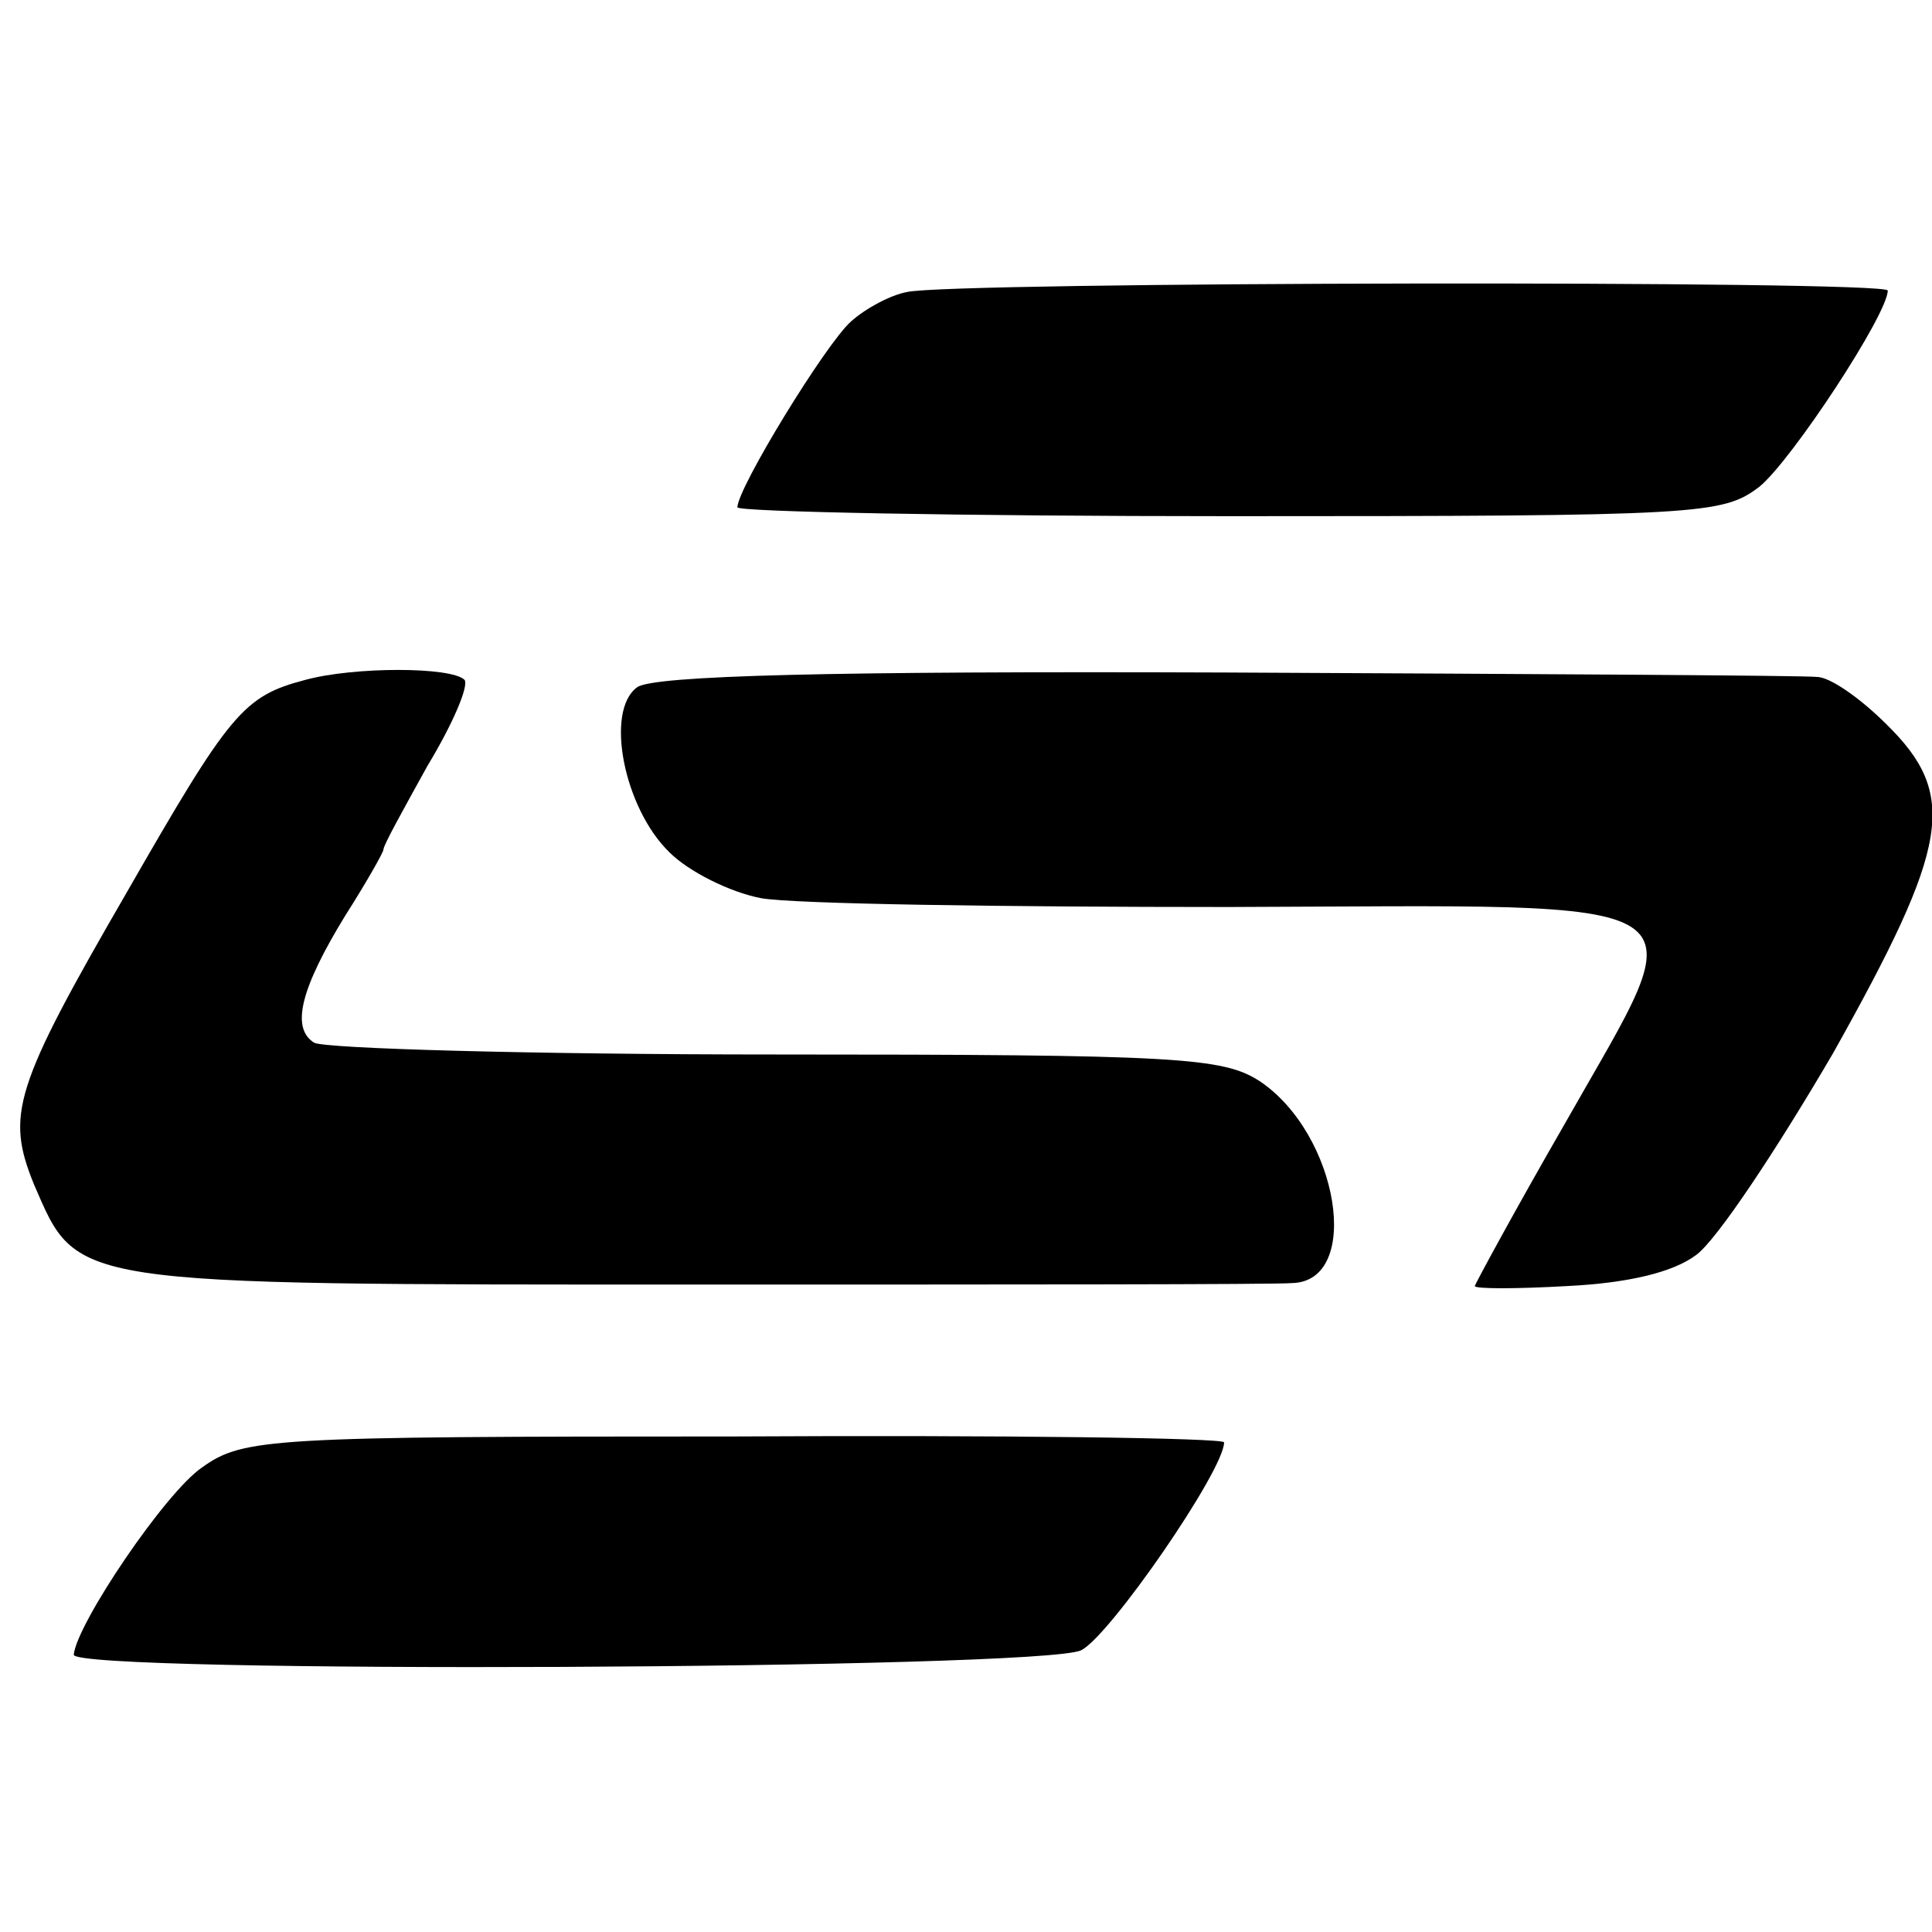
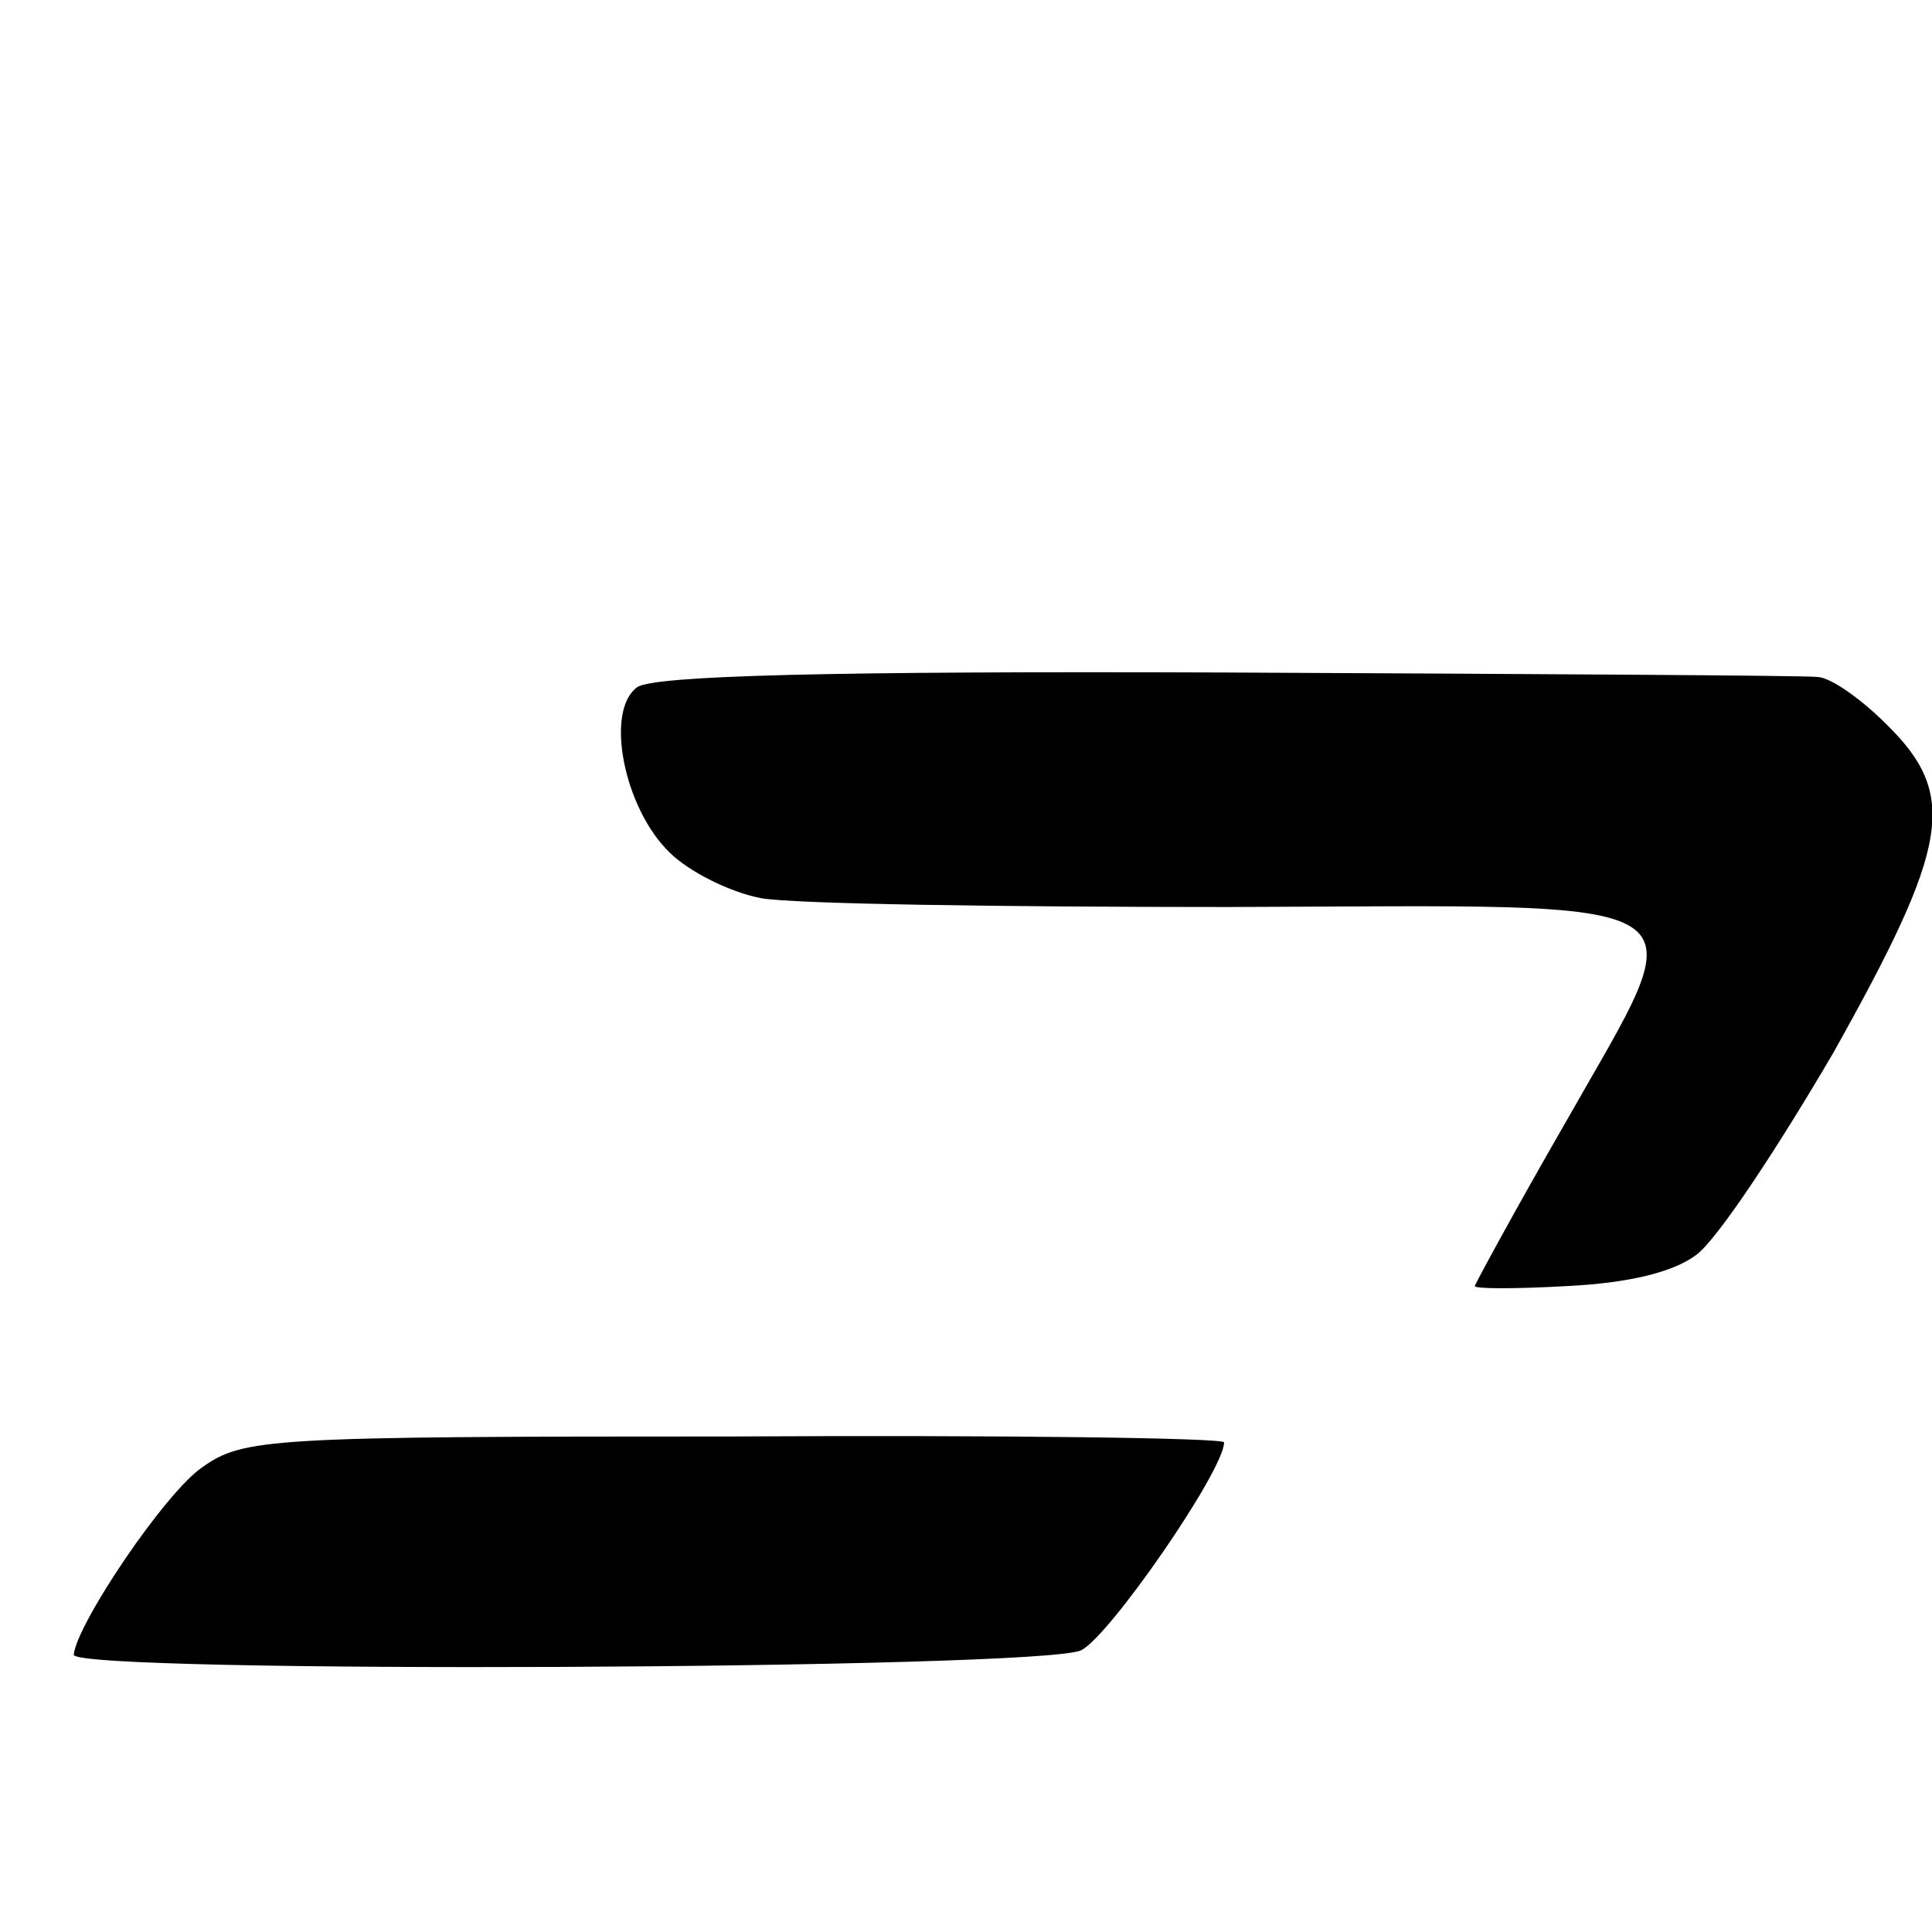
<svg xmlns="http://www.w3.org/2000/svg" version="1.0" width="131pt" height="131pt" viewBox="0 0 131 131" preserveAspectRatio="xMidYMid meet">
  <g transform="translate(0,131) scale(0.1,-0.1)" fill="#000000" stroke="none">
-     <path d="M615 1112 c-11 -2 -28 -11 -38 -20 -17 -15 -77 -113 -77 -126 0 -3 150 -6 334 -6 320 0 334 1 359 20 22 18 87 117 87 133 0 7 -636 6 -665 -1z" />
-     <path d="M207 849 c-42 -11 -51 -22 -121 -144 -77 -133 -82 -151 -63 -198 30 -69 21 -68 449 -68 210 0 393 0 404 1 48 1 32 101 -22 137 -25 16 -55 18 -328 18 -166 0 -306 4 -313 8 -16 10 -9 37 21 86 14 22 26 43 26 45 0 3 14 28 30 57 17 28 28 54 25 58 -9 9 -75 9 -108 0z" />
    <path d="M432 844 c-22 -16 -9 -82 22 -112 13 -13 41 -27 62 -31 22 -4 164 -6 317 -6 334 1 318 12 228 -147 -34 -59 -61 -109 -61 -110 0 -2 28 -2 63 0 40 2 71 9 87 21 14 10 55 72 93 137 79 141 85 175 36 223 -17 17 -38 32 -47 32 -9 1 -190 2 -401 3 -267 1 -388 -2 -399 -10z" />
    <path d="M137 315 c-25 -17 -85 -106 -87 -127 0 -13 656 -10 683 3 19 9 97 122 97 141 0 3 -149 5 -332 4 -316 0 -333 -1 -361 -21z" />
  </g>
</svg>